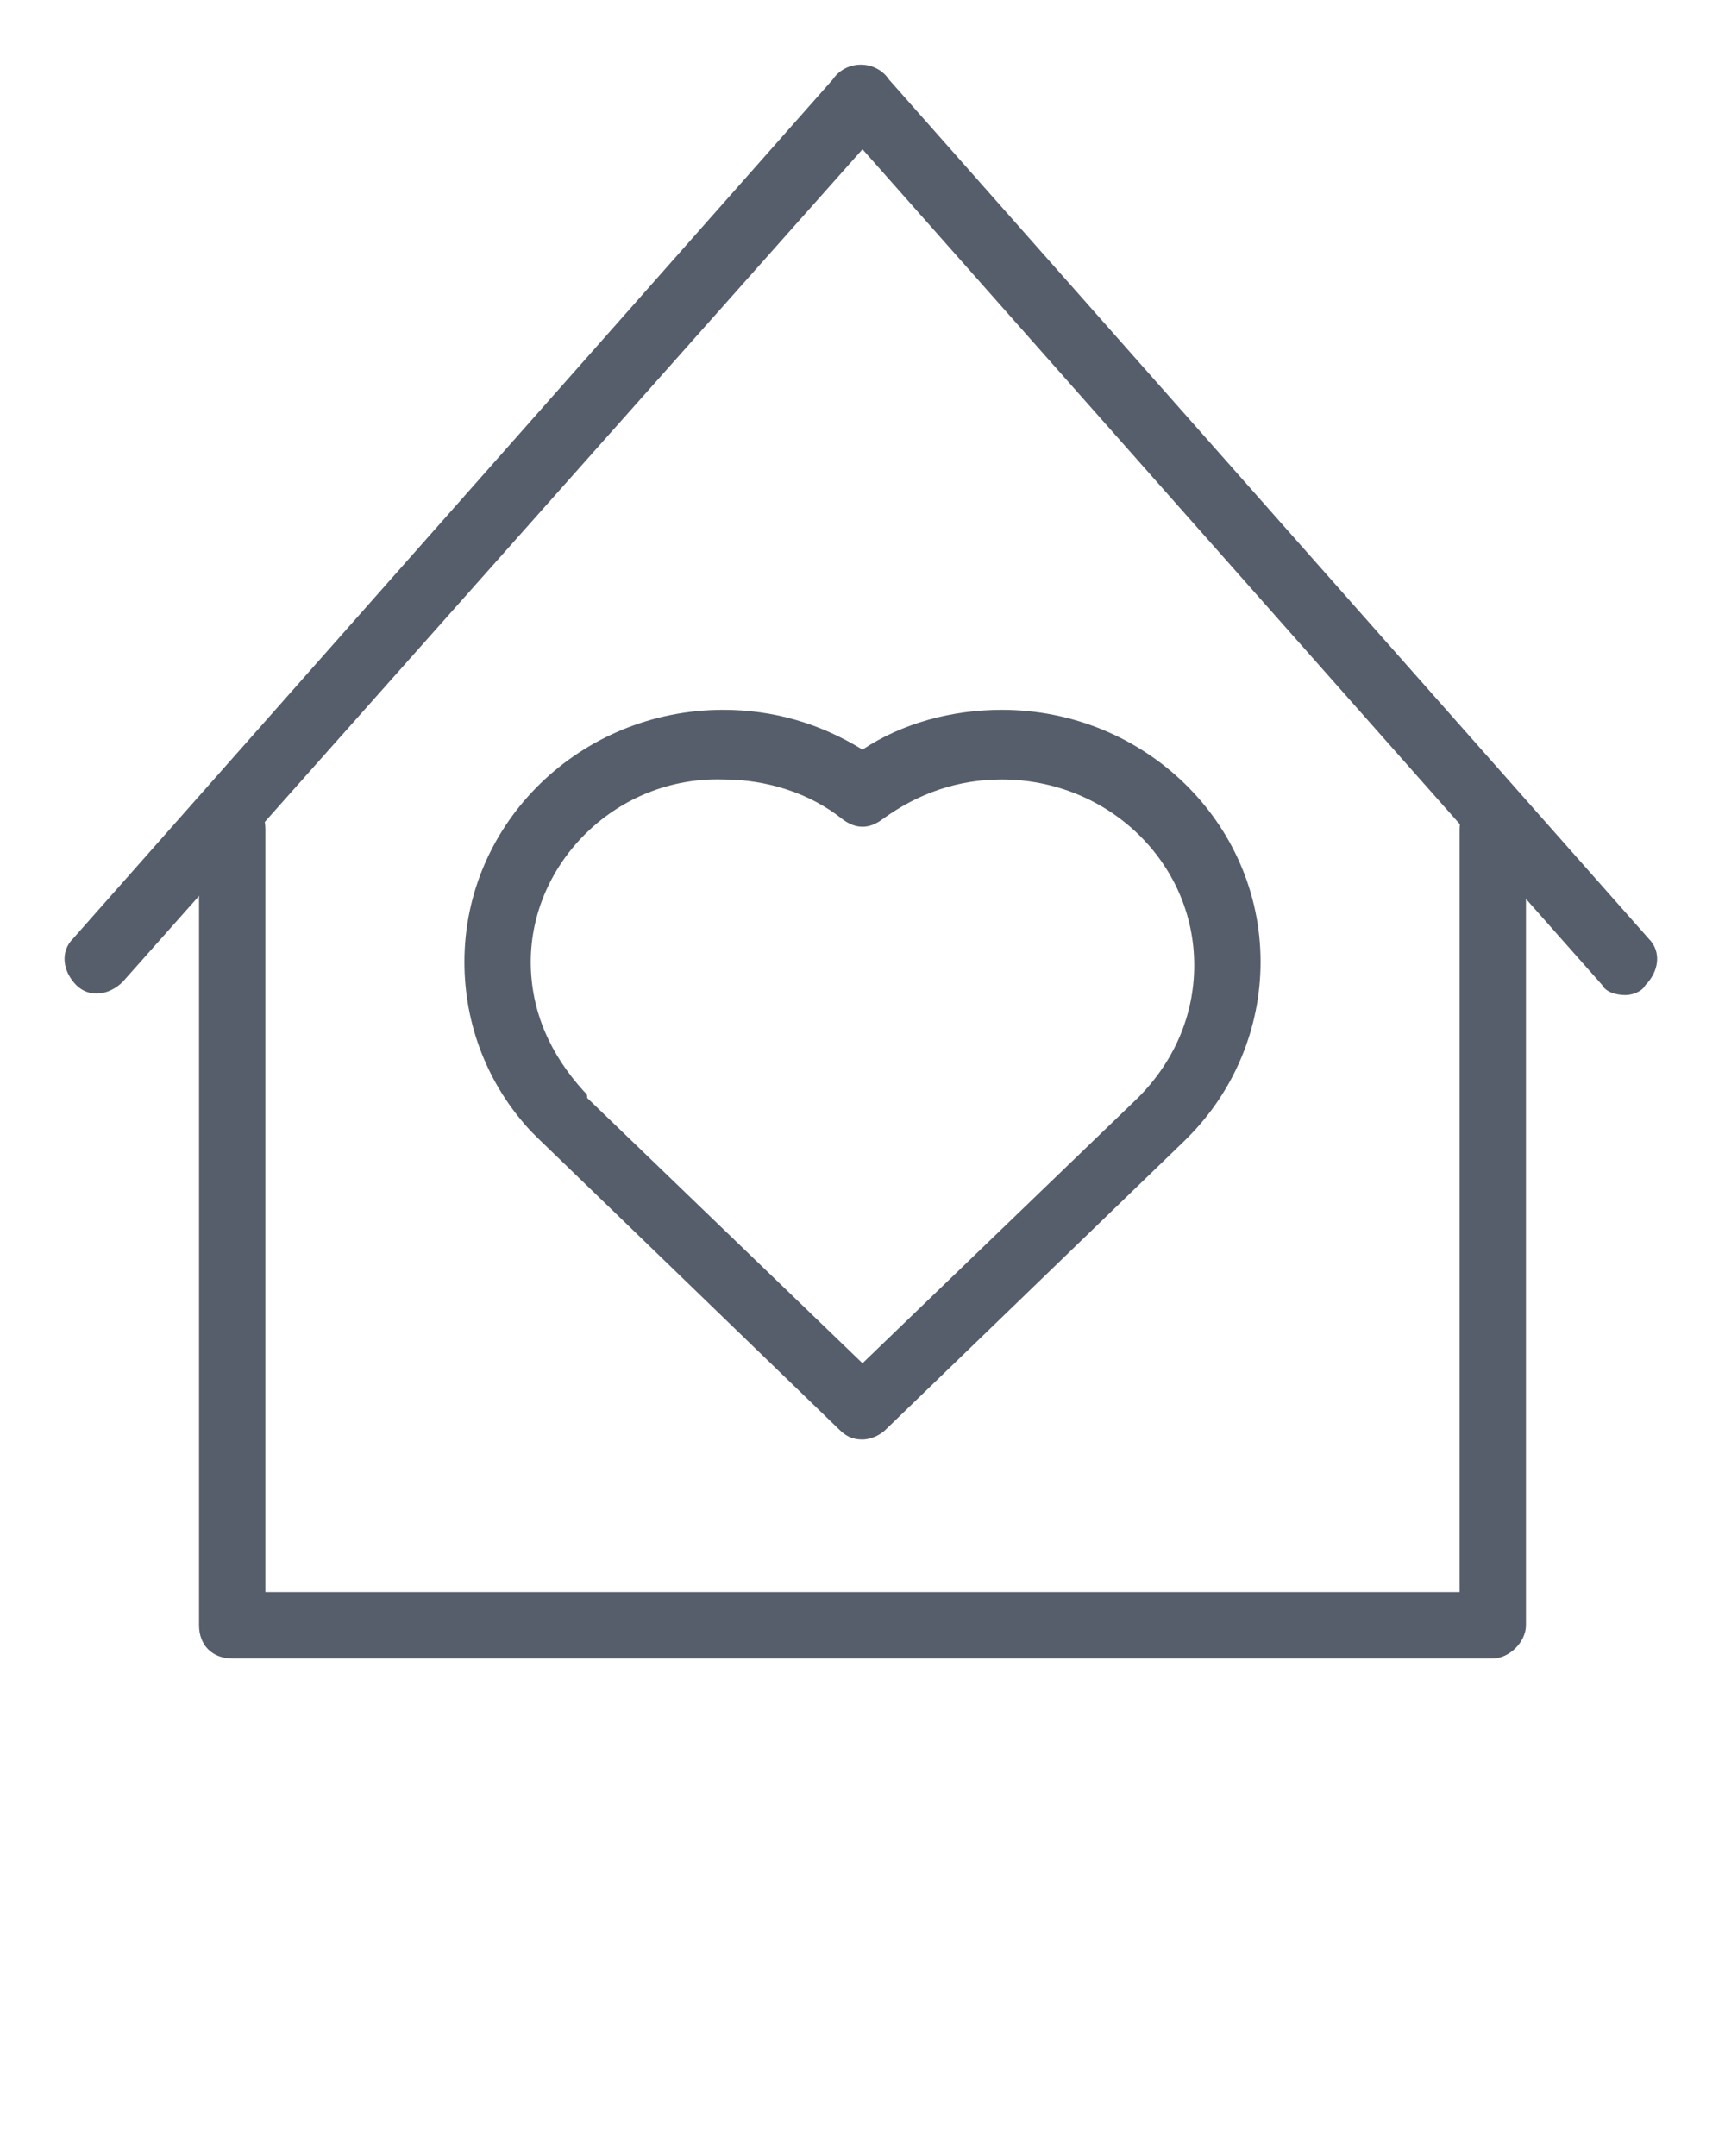
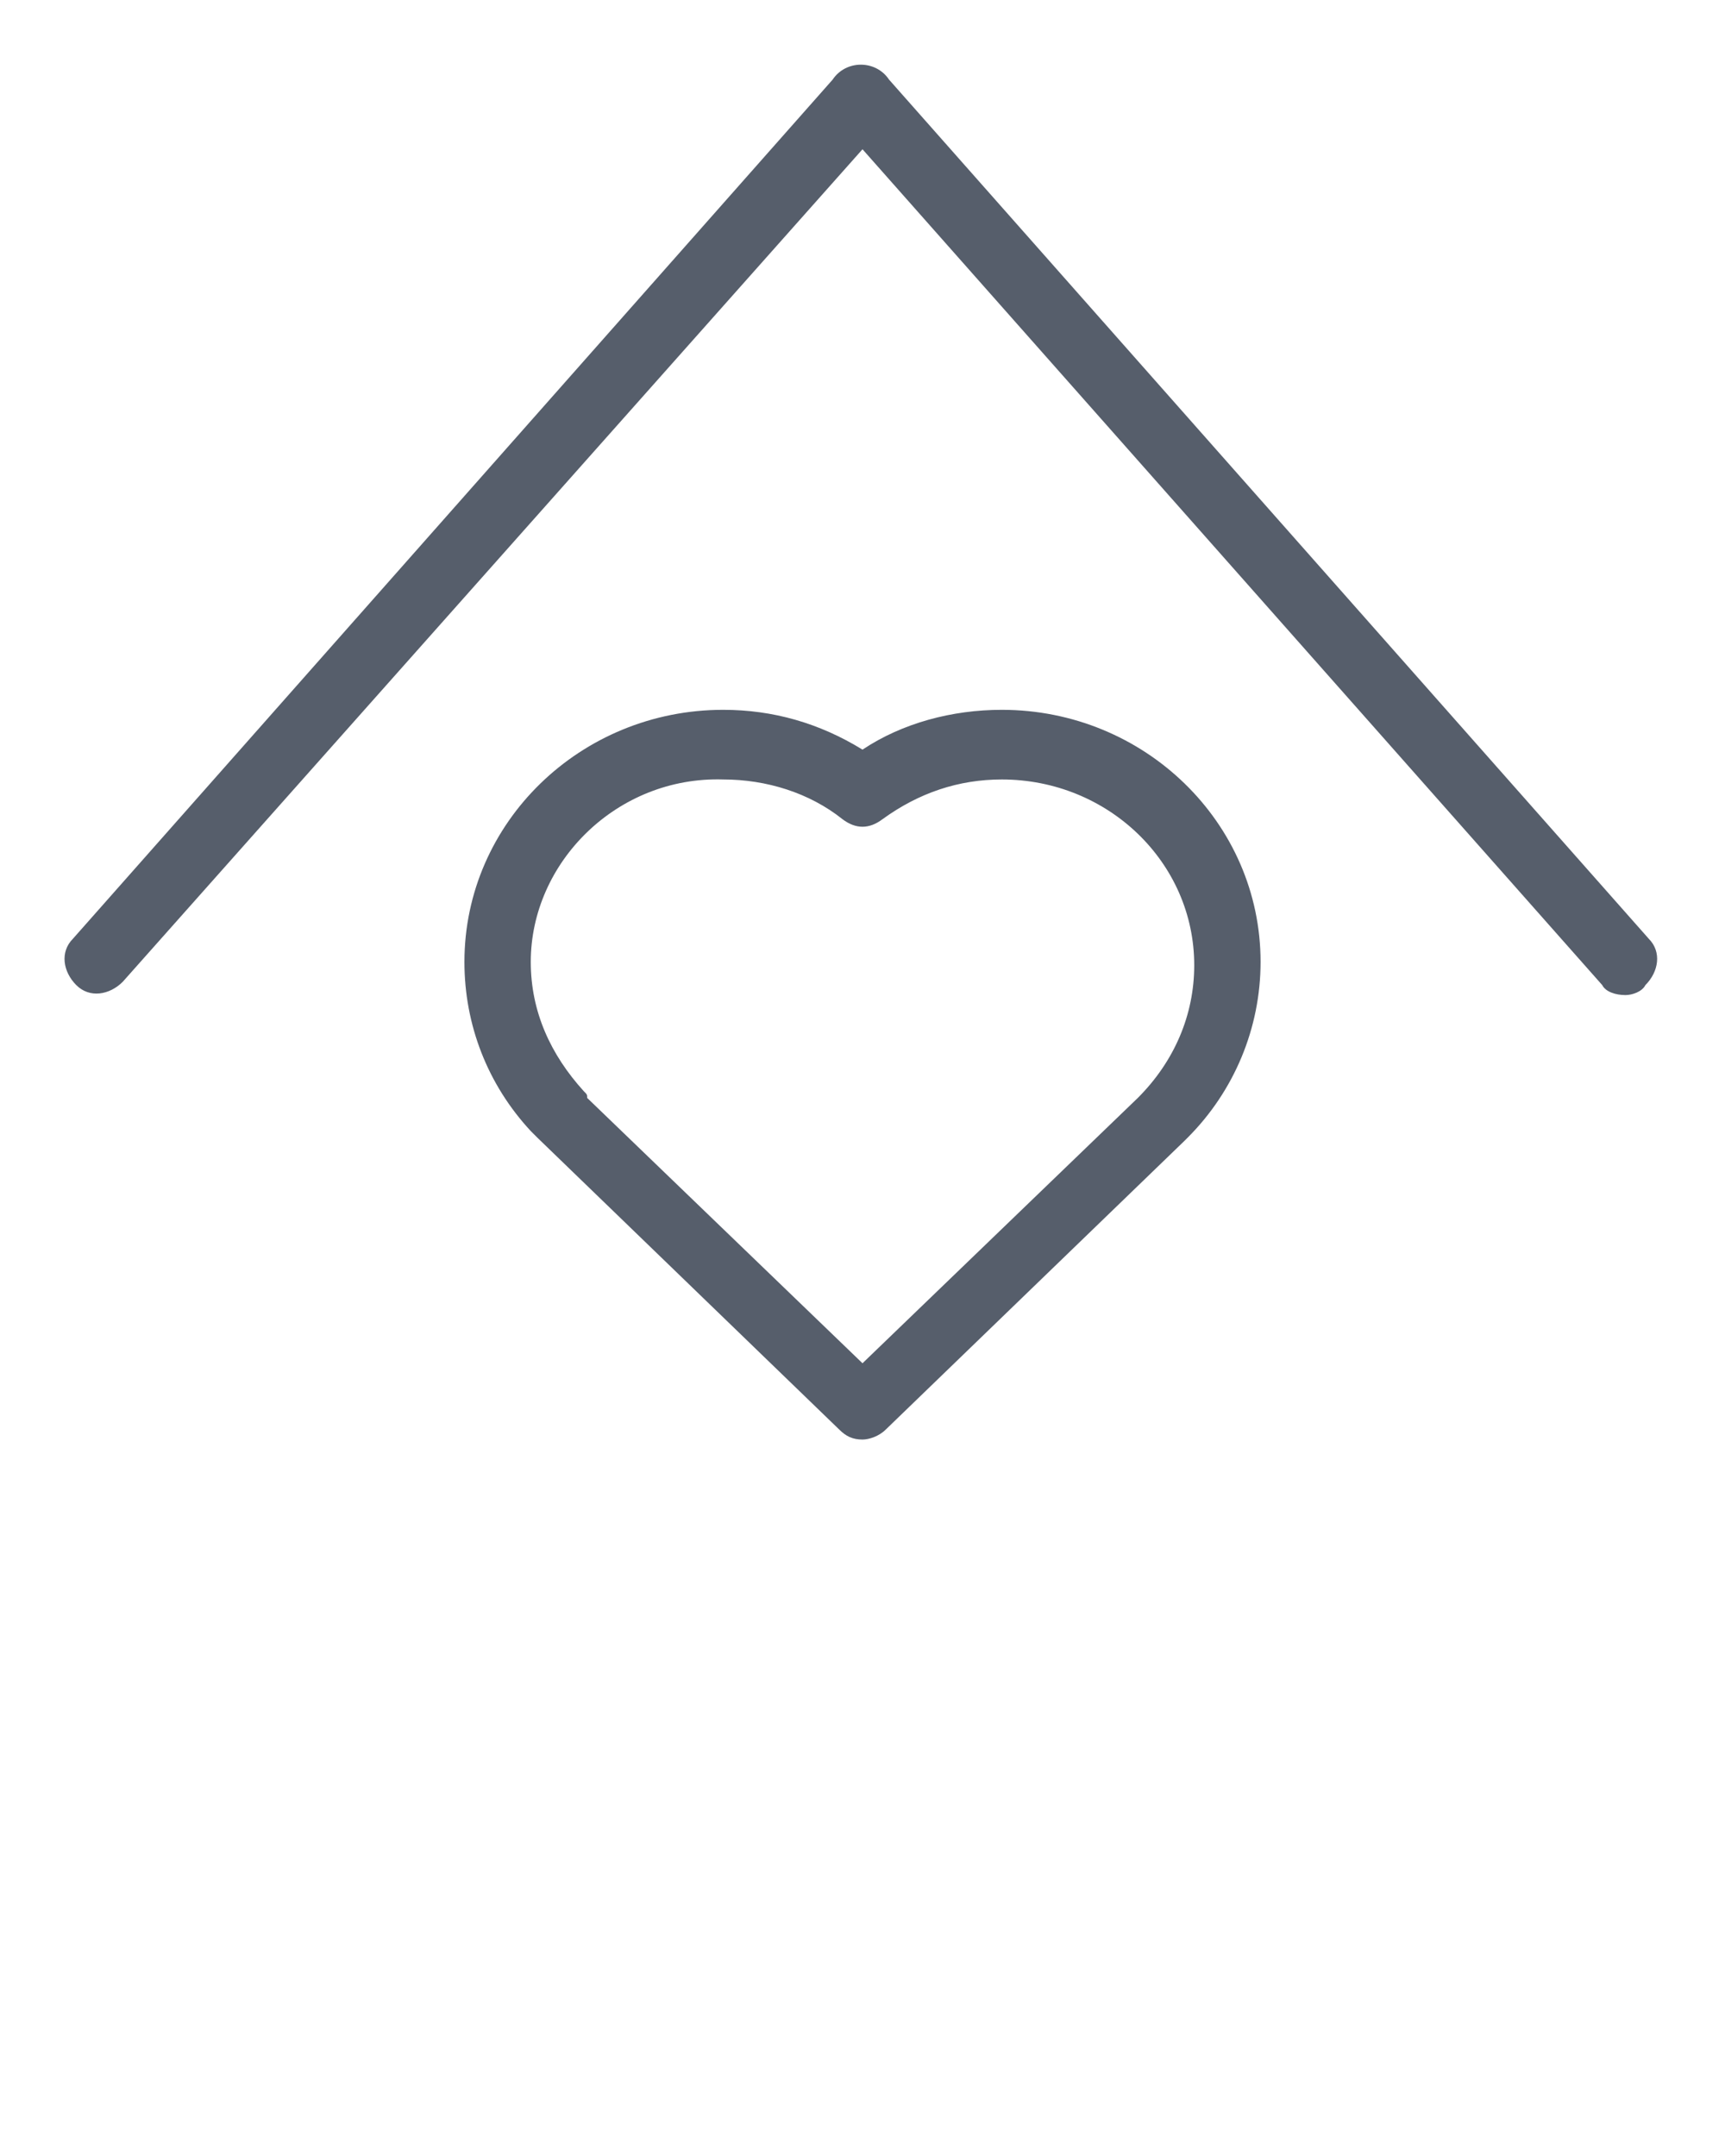
<svg xmlns="http://www.w3.org/2000/svg" version="1.1" id="Layer_1" x="0px" y="0px" viewBox="0 0 52 65" style="enable-background:new 0 0 52 65;" xml:space="preserve">
  <style type="text/css">
	.st0{fill:#565E6B;}
</style>
  <g>
    <g>
      <path class="st0" d="M26,43.4c-0.3,0-0.5-0.1-0.7-0.3l-9.1-8.8c-0.1-0.1-0.1-0.1-0.2-0.2c-1.3-1.4-2-3.2-2-5.1    c0-4.2,3.5-7.6,7.8-7.6c1.5,0,2.9,0.4,4.2,1.2c1.2-0.8,2.7-1.2,4.2-1.2c4.3,0,7.8,3.4,7.8,7.6c0,2-0.8,3.9-2.2,5.3    c0,0-0.1,0.1-0.1,0.1l-9,8.7C26.5,43.3,26.2,43.4,26,43.4z M17.7,33.1l8.3,8l8.3-8c1.1-1.1,1.7-2.5,1.7-4c0-3.1-2.6-5.6-5.8-5.6    c-1.3,0-2.5,0.4-3.6,1.2c-0.4,0.3-0.8,0.3-1.2,0c-1-0.8-2.3-1.2-3.6-1.2C18.6,23.4,16,26,16,29c0,1.5,0.6,2.8,1.6,3.9    C17.7,33,17.7,33,17.7,33.1z" />
    </g>
    <g>
-       <path class="st0" d="M45,50H7c-0.6,0-1-0.4-1-1V25c0-0.6,0.4-1,1-1s1,0.4,1,1v23h36V25c0-0.6,0.4-1,1-1s1,0.4,1,1v24    C46,49.5,45.5,50,45,50z" />
-     </g>
+       </g>
    <g>
      <path class="st0" d="M49,30c-0.3,0-0.6-0.1-0.7-0.3L26,4.5L3.7,29.6c-0.4,0.4-1,0.5-1.4,0.1c-0.4-0.4-0.5-1-0.1-1.4L25.1,2.4    c0.4-0.6,1.3-0.6,1.7,0l22.9,25.9c0.4,0.4,0.3,1-0.1,1.4C49.5,29.9,49.2,30,49,30z" />
    </g>
  </g>
</svg>